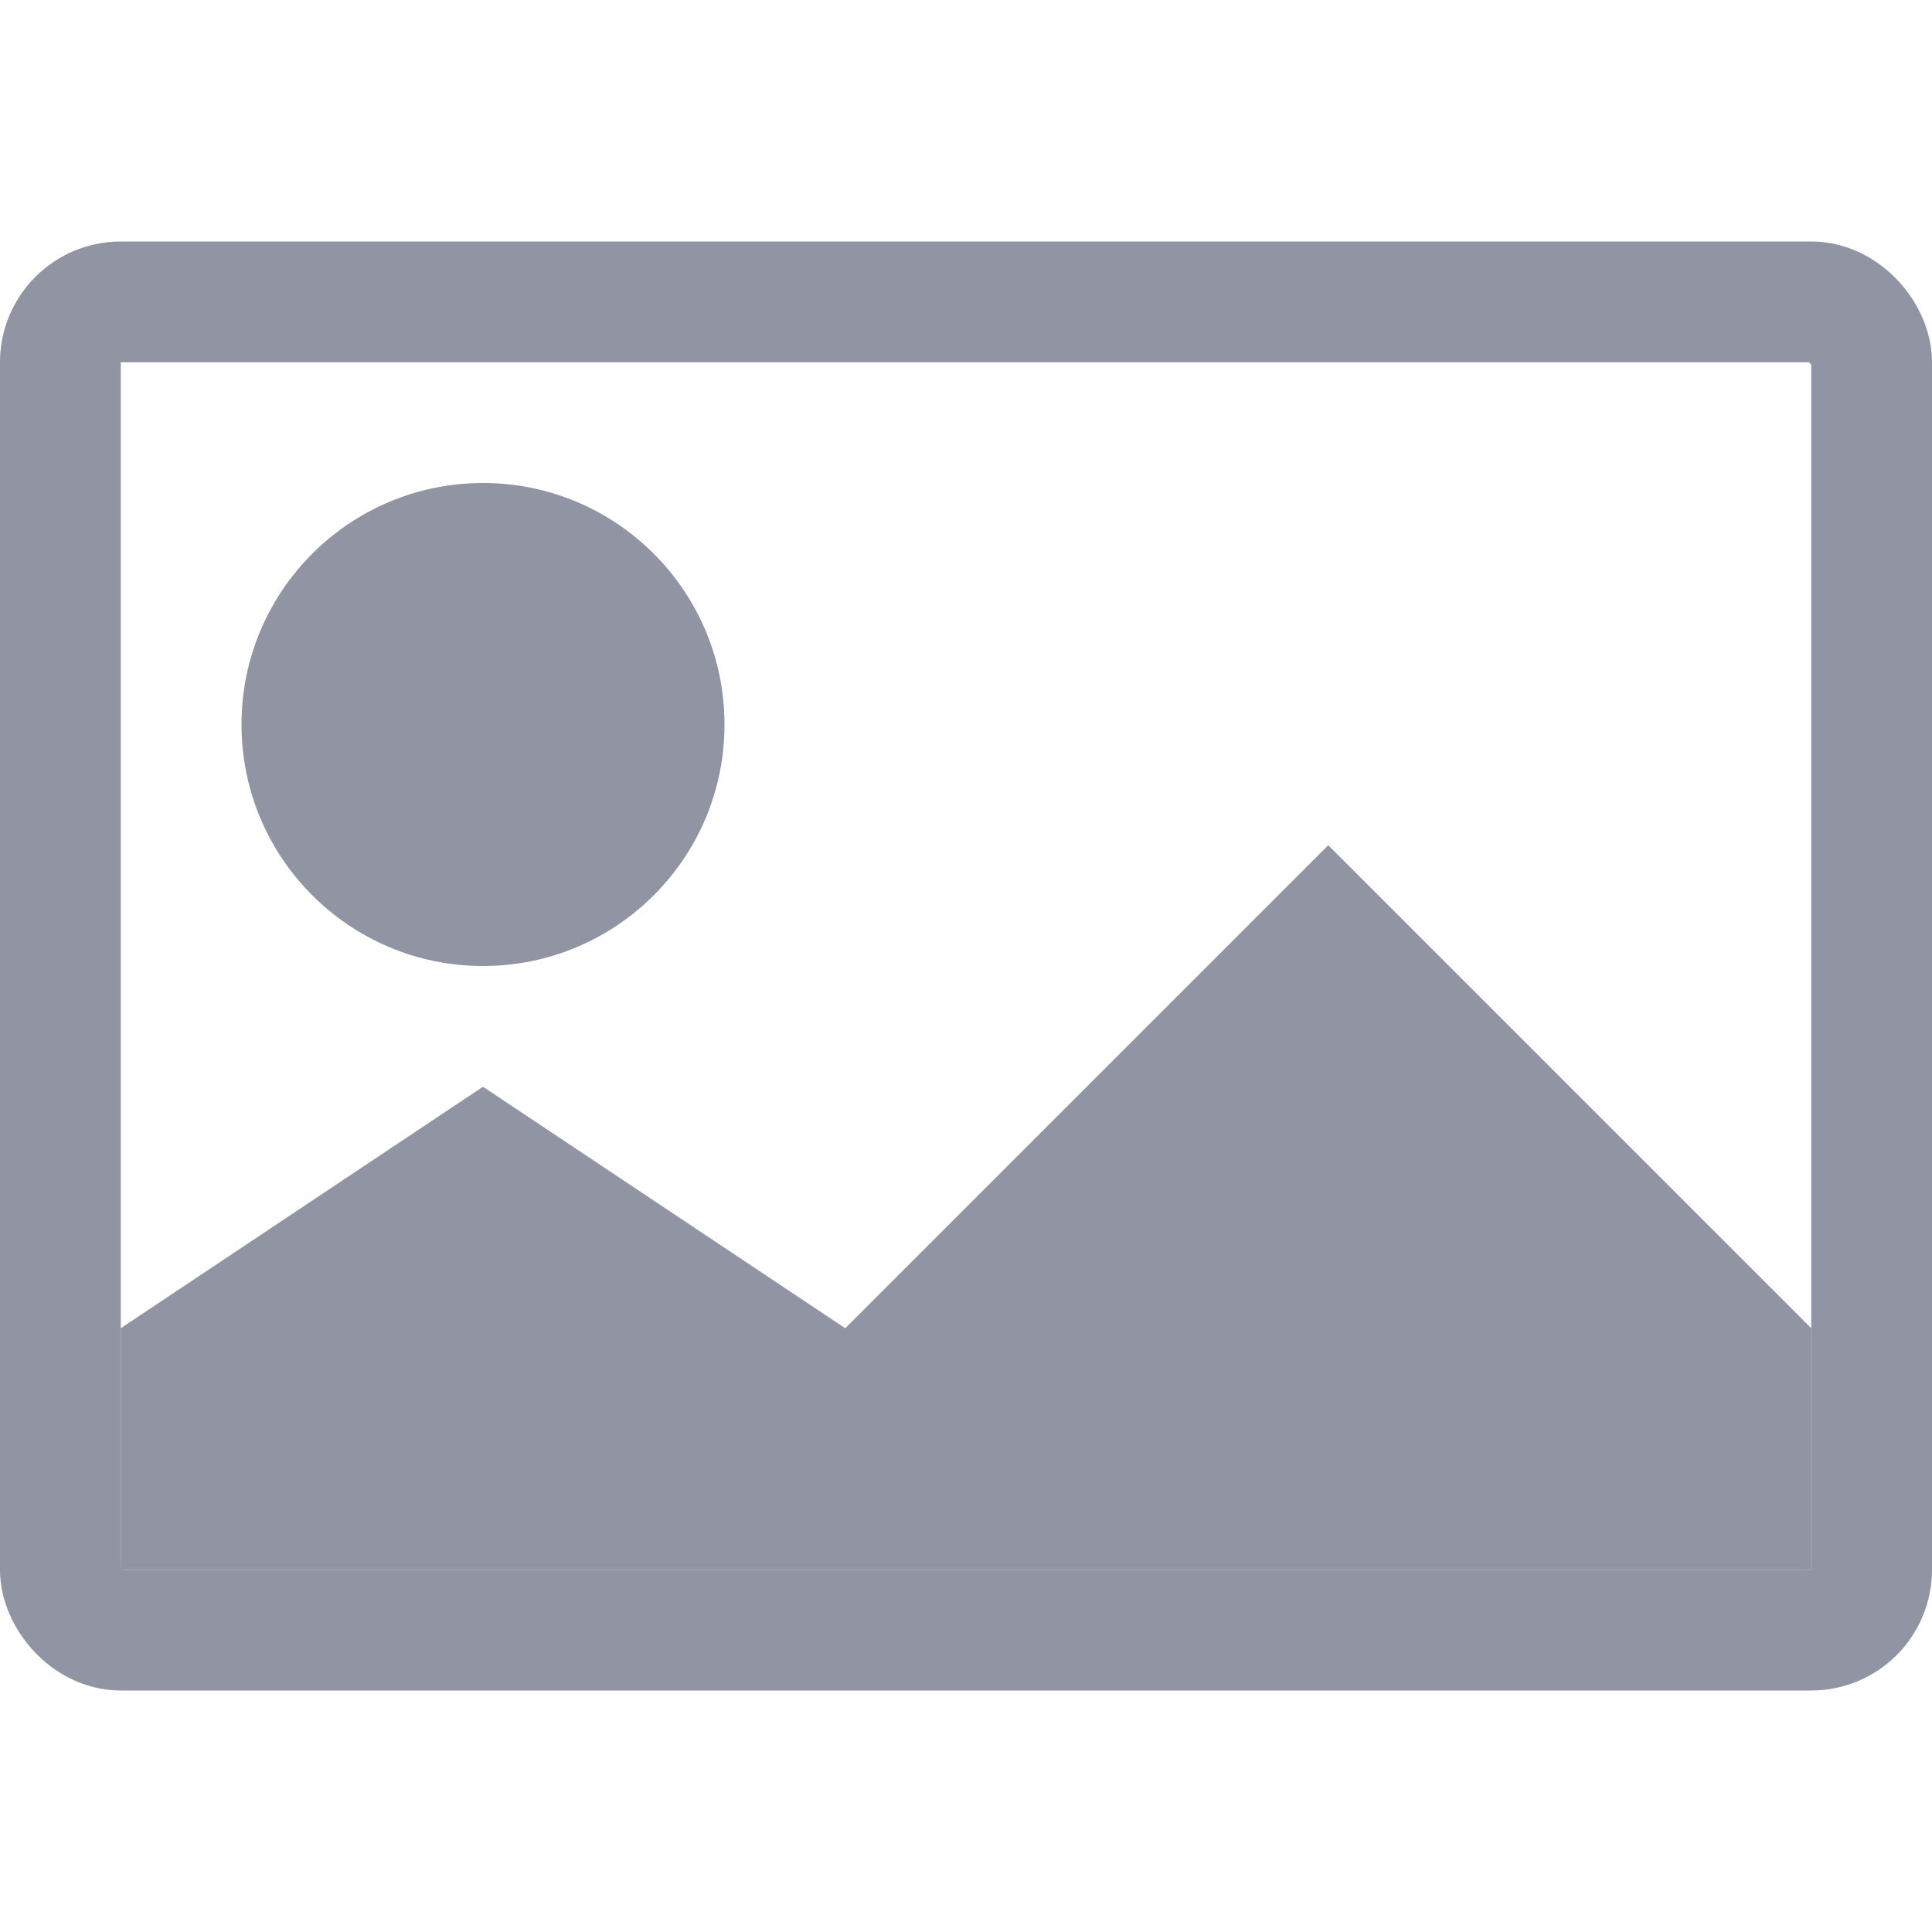
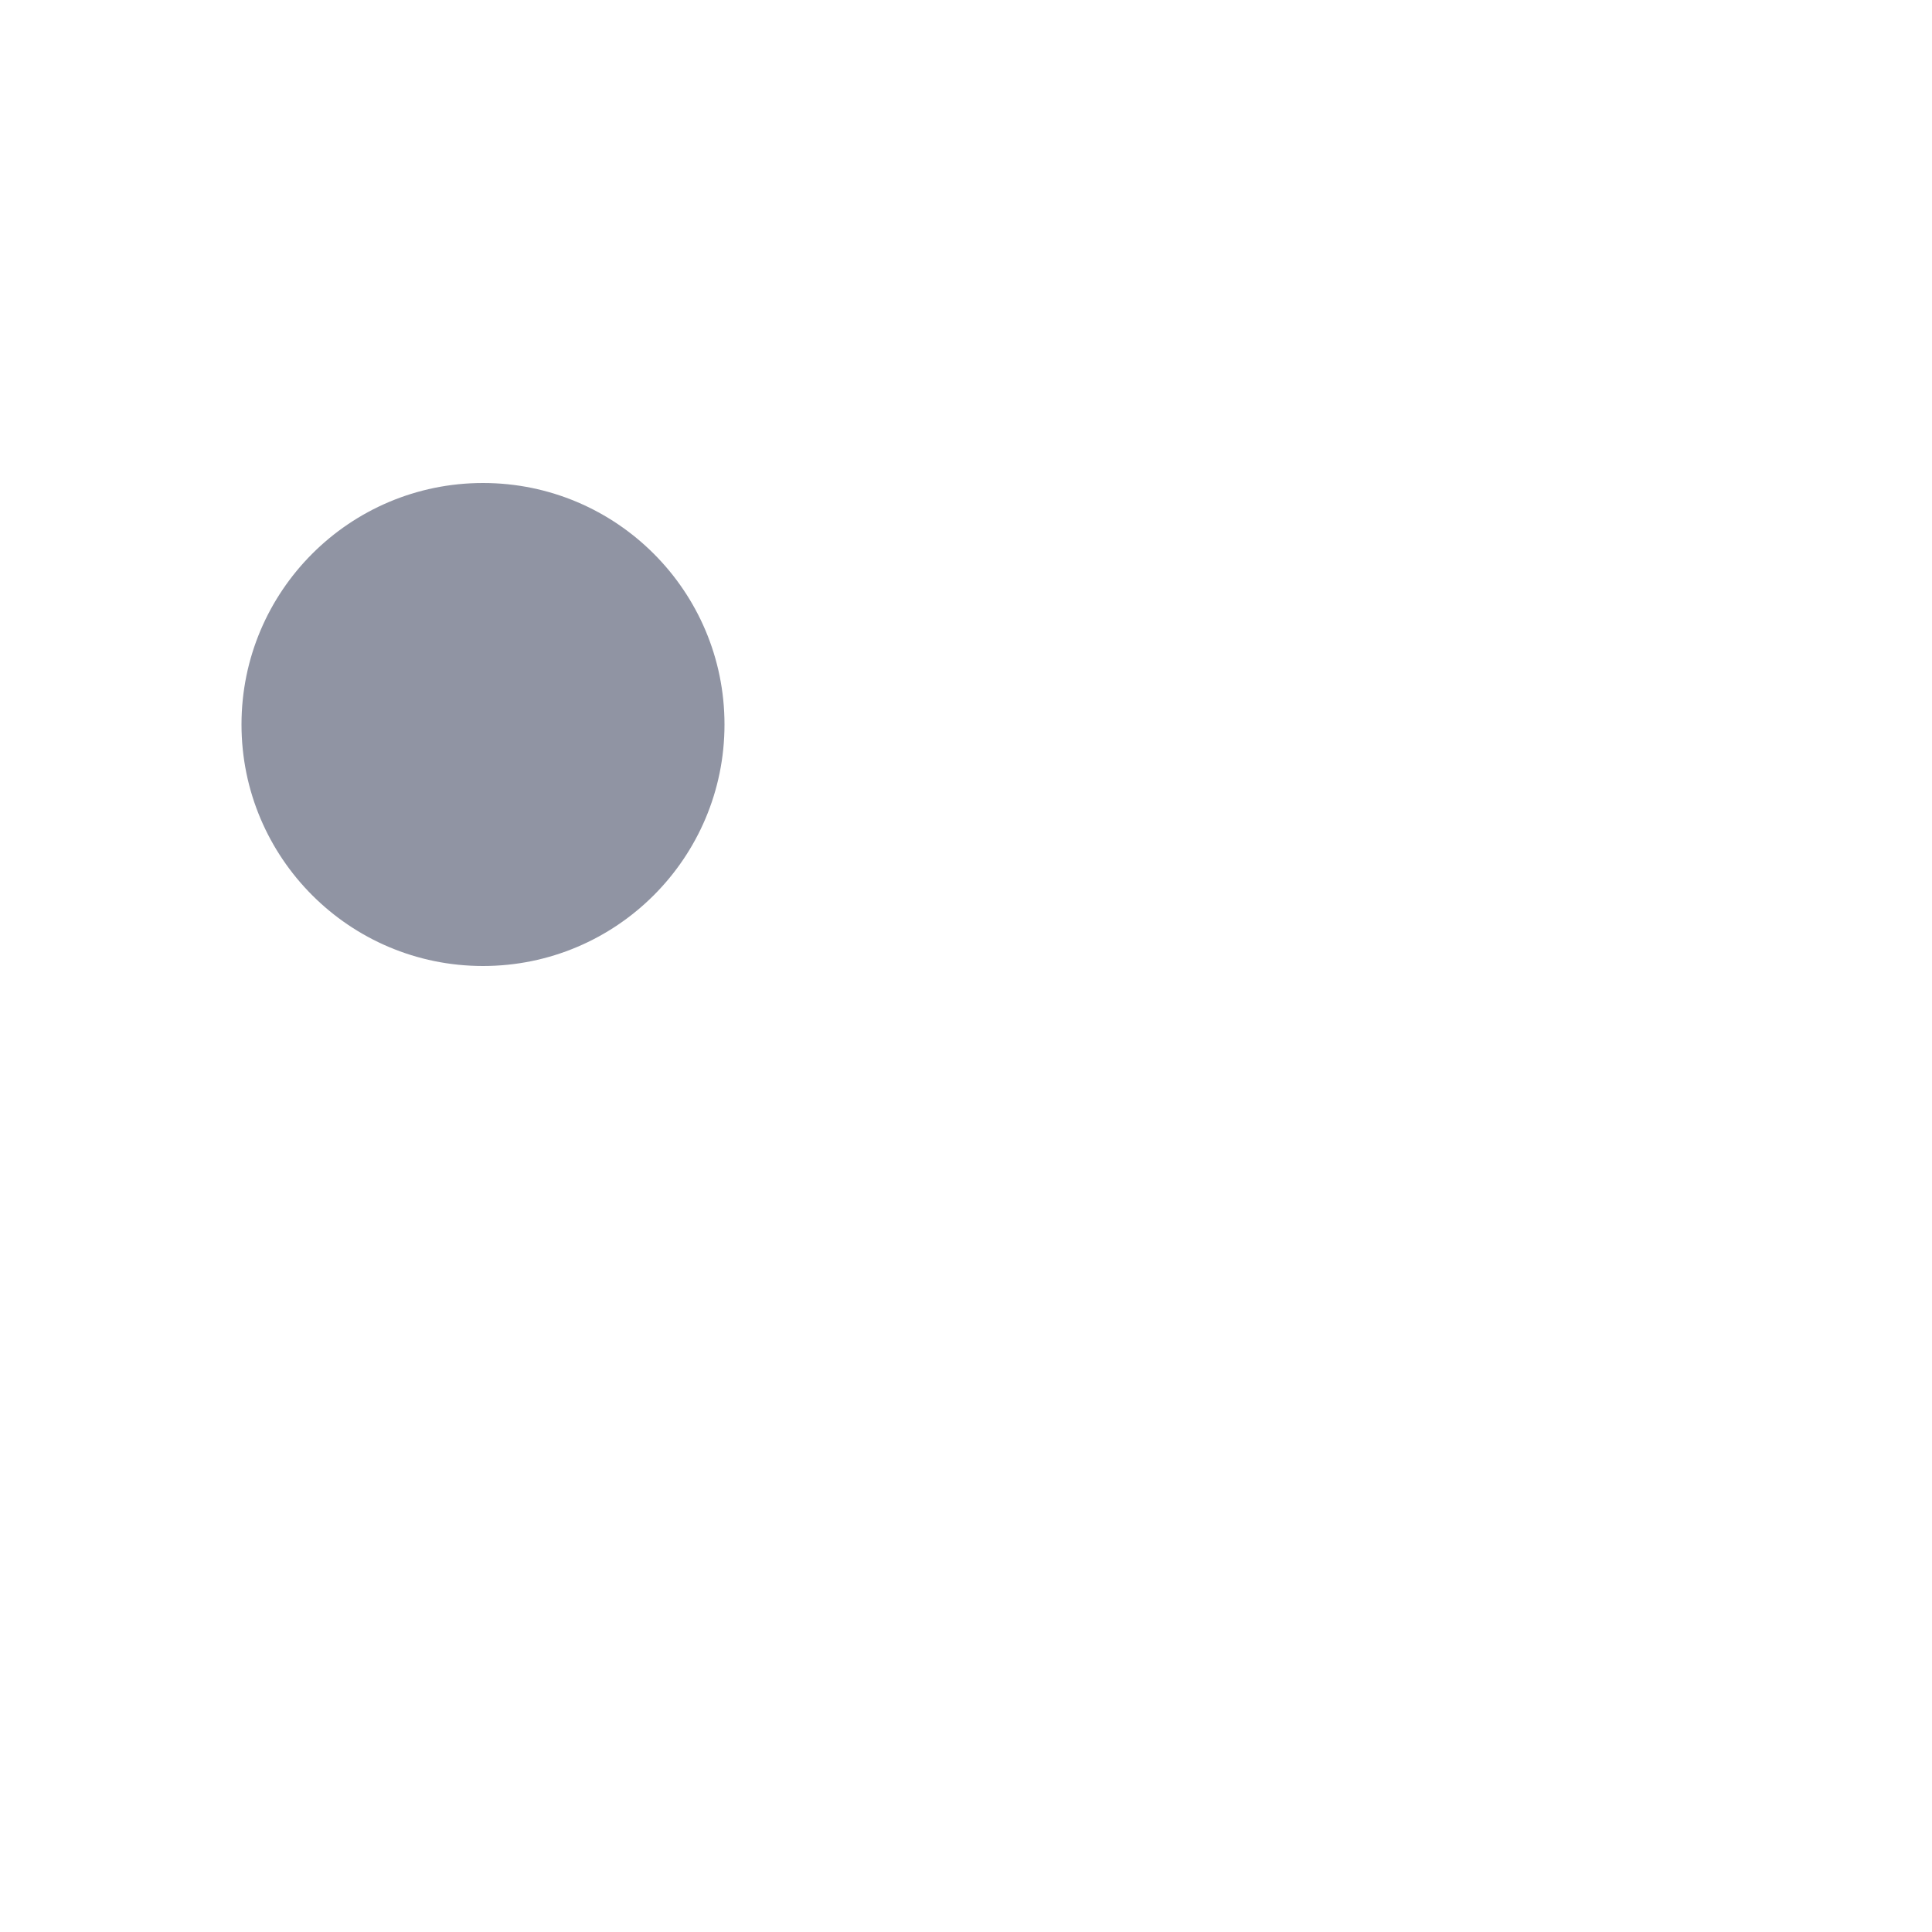
<svg xmlns="http://www.w3.org/2000/svg" width="16" height="16" viewBox="0 0 16 16" fill="none">
-   <rect x="0.5" y="2.5" width="15" height="11" rx="0.5" stroke="#9094A3" />
-   <path d="M15 11L11 7L7 11L4 9L1 11V13H15V11Z" fill="#9094A3" />
  <circle cx="4" cy="6" r="2" fill="#9094A3" />
</svg>